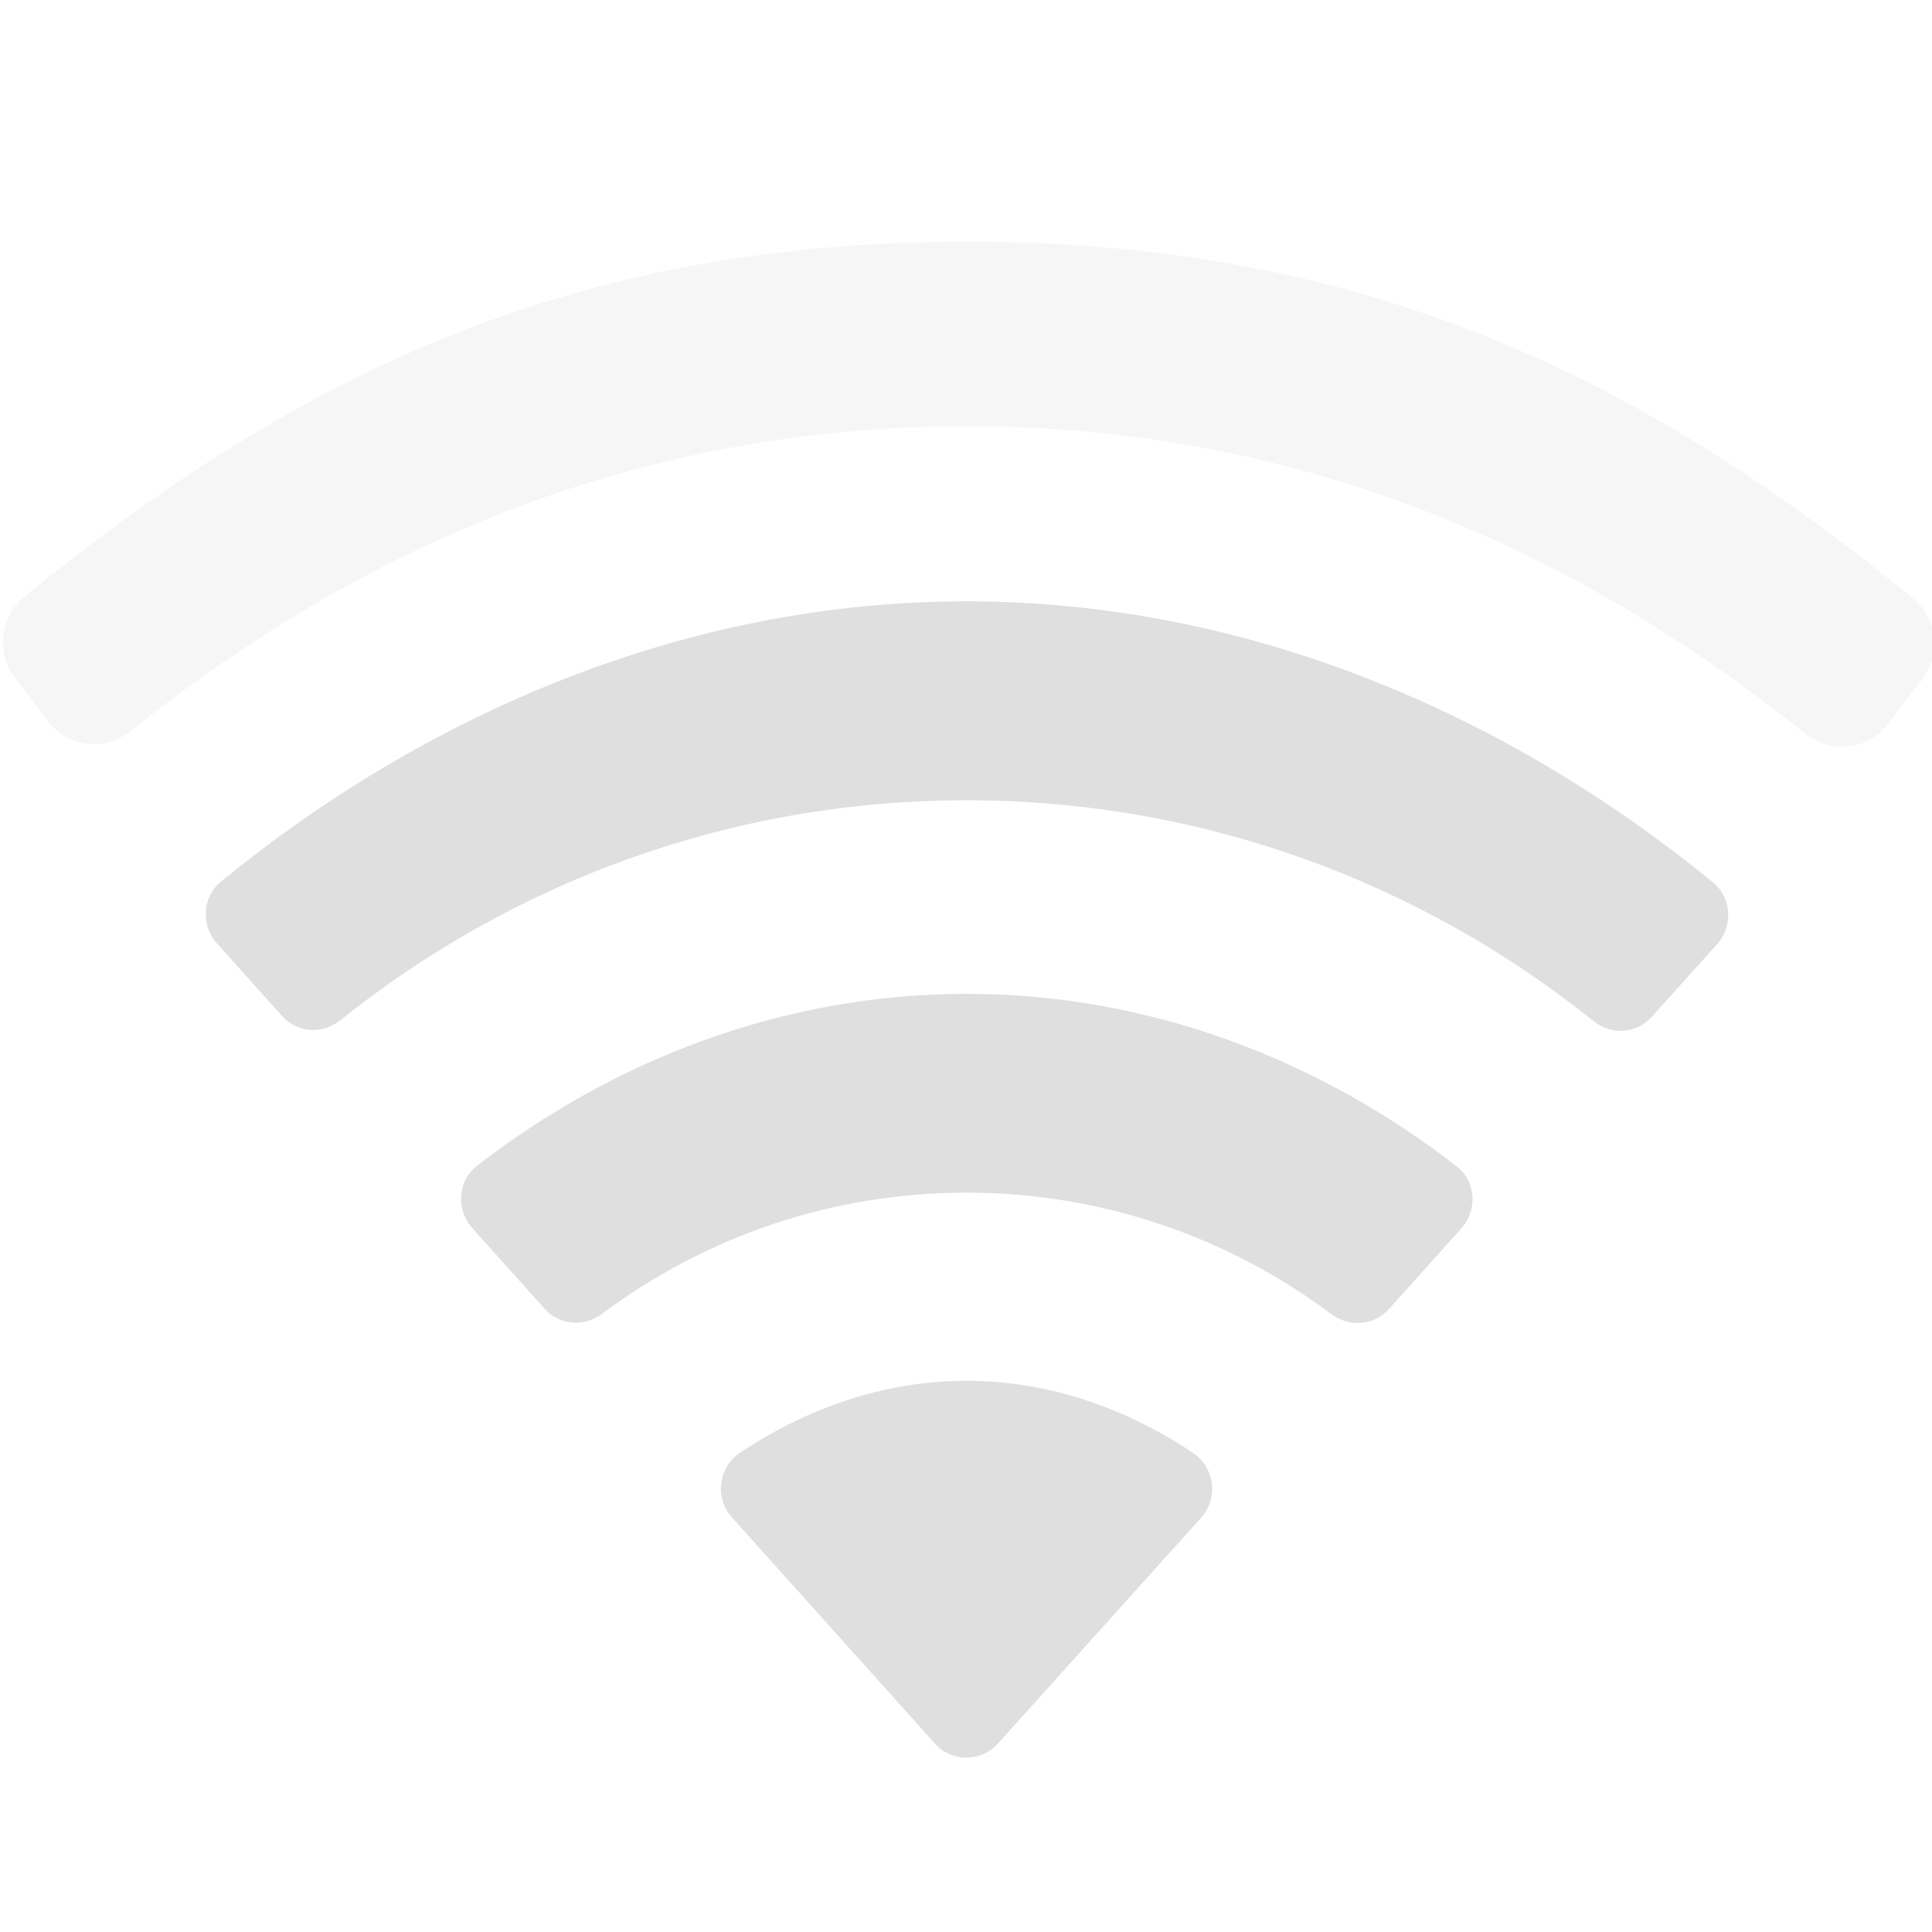
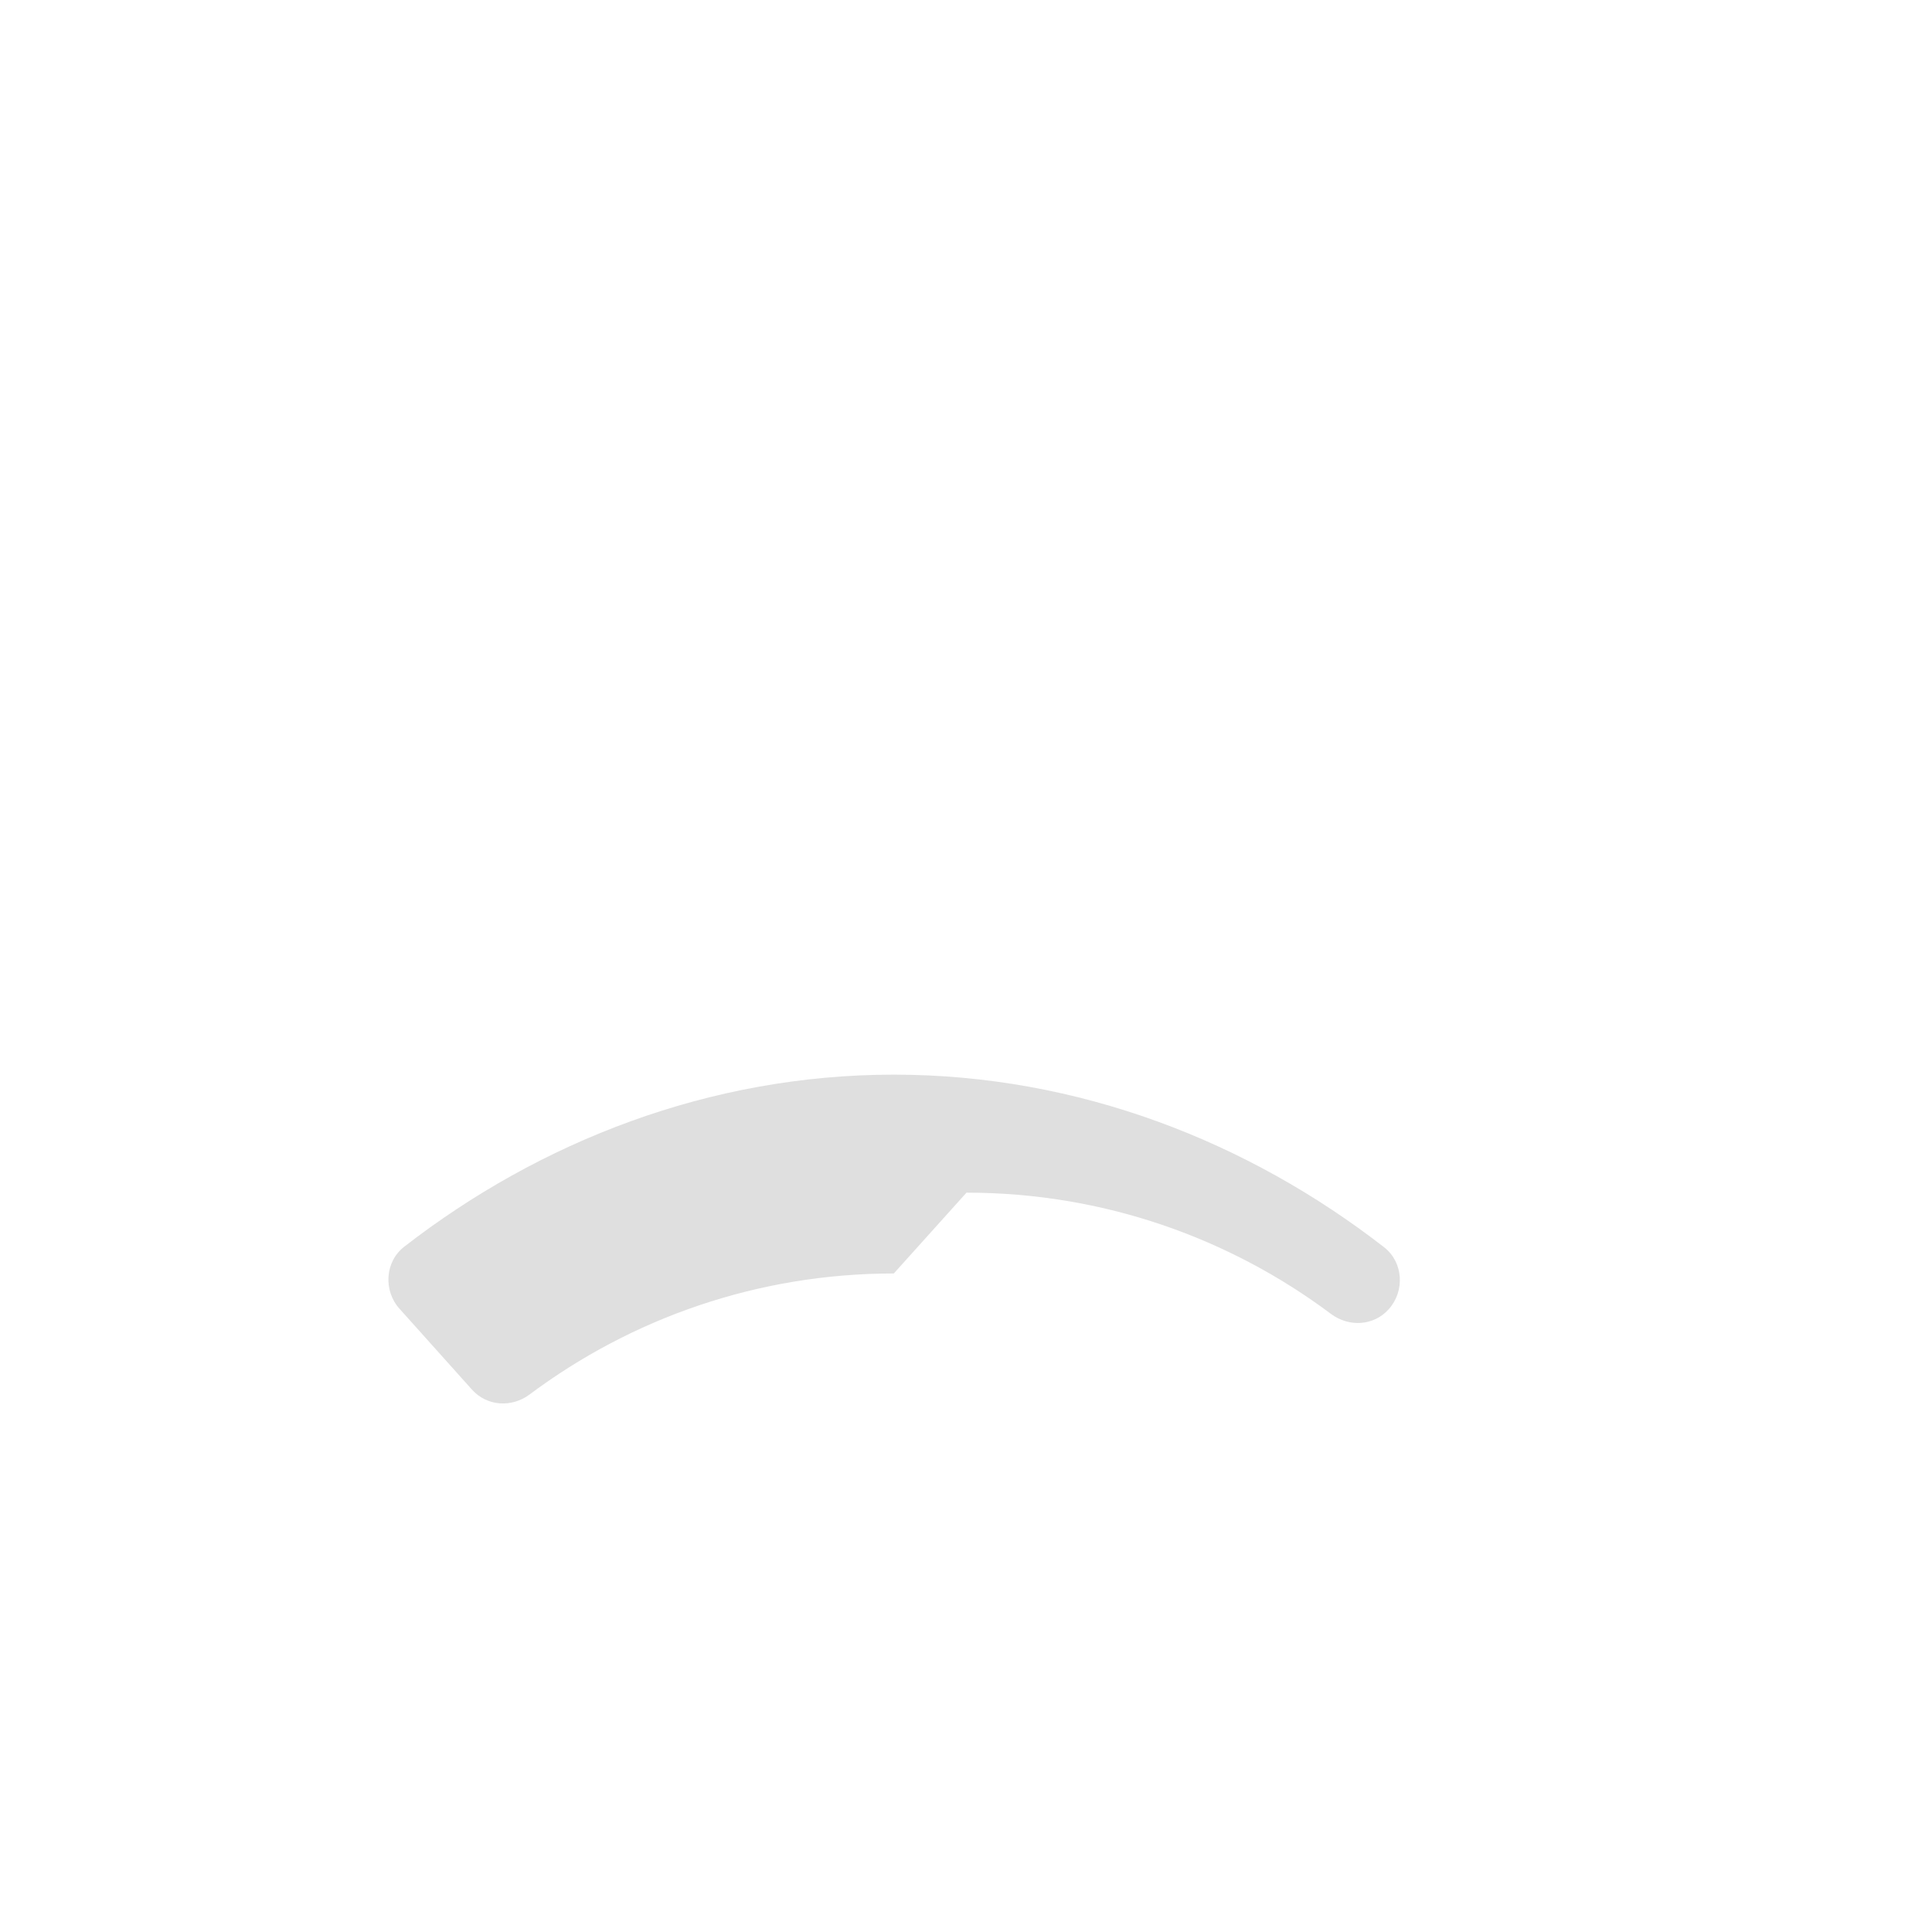
<svg xmlns="http://www.w3.org/2000/svg" style="clip-rule:evenodd;fill-rule:evenodd;stroke-linejoin:round;stroke-miterlimit:2" viewBox="0 0 16 16">
  <g transform="matrix(.532 7.21071e-32 -6.55519e-33 .532 -14.256 -146.64)">
-     <path d="m45.496 299.264c0.271-0.303 0.212-0.779-0.125-1.006-1.014-0.681-2.227-1.124-3.53-1.124-1.302 0-2.511 0.442-3.525 1.12-0.338 0.226-0.397 0.703-0.125 1.006l3.16 3.522c0.262 0.291 0.717 0.291 0.98 0l3.165-3.518z" fill="#dfdfdf" />
+     </g>
+   <g transform="matrix(.532 7.21071e-32 -6.55519e-33 .532 -14.256 -146.64)">
+     <path d="m41.842 294.205c2.13 0 4.094 0.705 5.676 1.889 0.28 0.208 0.664 0.185 0.896-0.073c0.256-0.284 0.229-0.734-0.072-0.967-2.112-1.64-4.755-2.686-7.631-2.686-2.871 0-5.512 1.043-7.621 2.678-0.301 0.233-0.328 0.683-0.074 0.966l1.129 1.26c0.233 0.259 0.618 0.283 0.897 0.074 1.581-1.181 3.542-1.883 5.669-1.883z" fill="#dfdfdf" />
  </g>
  <g transform="matrix(.532 7.21071e-32 -6.55519e-33 .532 -14.256 -146.64)">
-     <path d="m41.842 294.205c2.13 0 4.094 0.705 5.676 1.889 0.28 0.208 0.664 0.185 0.896-0.073l1.131-1.258c0.256-0.284 0.229-0.734-0.072-0.967-2.112-1.64-4.755-2.686-7.631-2.686-2.871 0-5.512 1.043-7.621 2.678-0.301 0.233-0.328 0.683-0.074 0.966l1.129 1.26c0.233 0.259 0.618 0.283 0.897 0.074 1.581-1.181 3.542-1.883 5.669-1.883z" fill="#dfdfdf" />
-   </g>
-   <g transform="matrix(.532 7.21071e-32 -6.55519e-33 .532 -14.256 -146.64)">
-     <path d="m41.842 288.097c3.699 0 7.088 1.292 9.762 3.438 0.275 0.221 0.668 0.198 0.904-0.065l1.019-1.132c0.252-0.281 0.227-0.725-0.065-0.964-3.174-2.596-7.212-4.374-11.62-4.374-4.403 0-8.434 1.772-11.603 4.36-0.293 0.239-0.319 0.682-0.066 0.964l1.017 1.133c0.235 0.263 0.628 0.286 0.902 0.066 2.672-2.139 6.056-3.426 9.75-3.426z" fill="#dfdfdf" />
-   </g>
+     </g>
  <g transform="matrix(.73 9.89303e-32 -8.99366e-33 .73 -22.535 -206.048)">
-     <path d="m41.845 287.093c3.699 0 6.828 1.341 9.502 3.486 0.275 0.221 0.668 0.198 0.904-0.065l0.389-0.502c0.252-0.28 0.227-0.724-0.065-0.963-3.174-2.597-6.325-4.049-10.733-4.049-4.403 0-7.53 1.443-10.699 4.031-0.293 0.239-0.319 0.682-0.066 0.963l0.373 0.49c0.235 0.263 0.628 0.286 0.903 0.066 2.672-2.138 5.798-3.457 9.492-3.457z" fill-opacity=".3" fill="#dfdfdf" />
-   </g>
+     </g>
</svg>